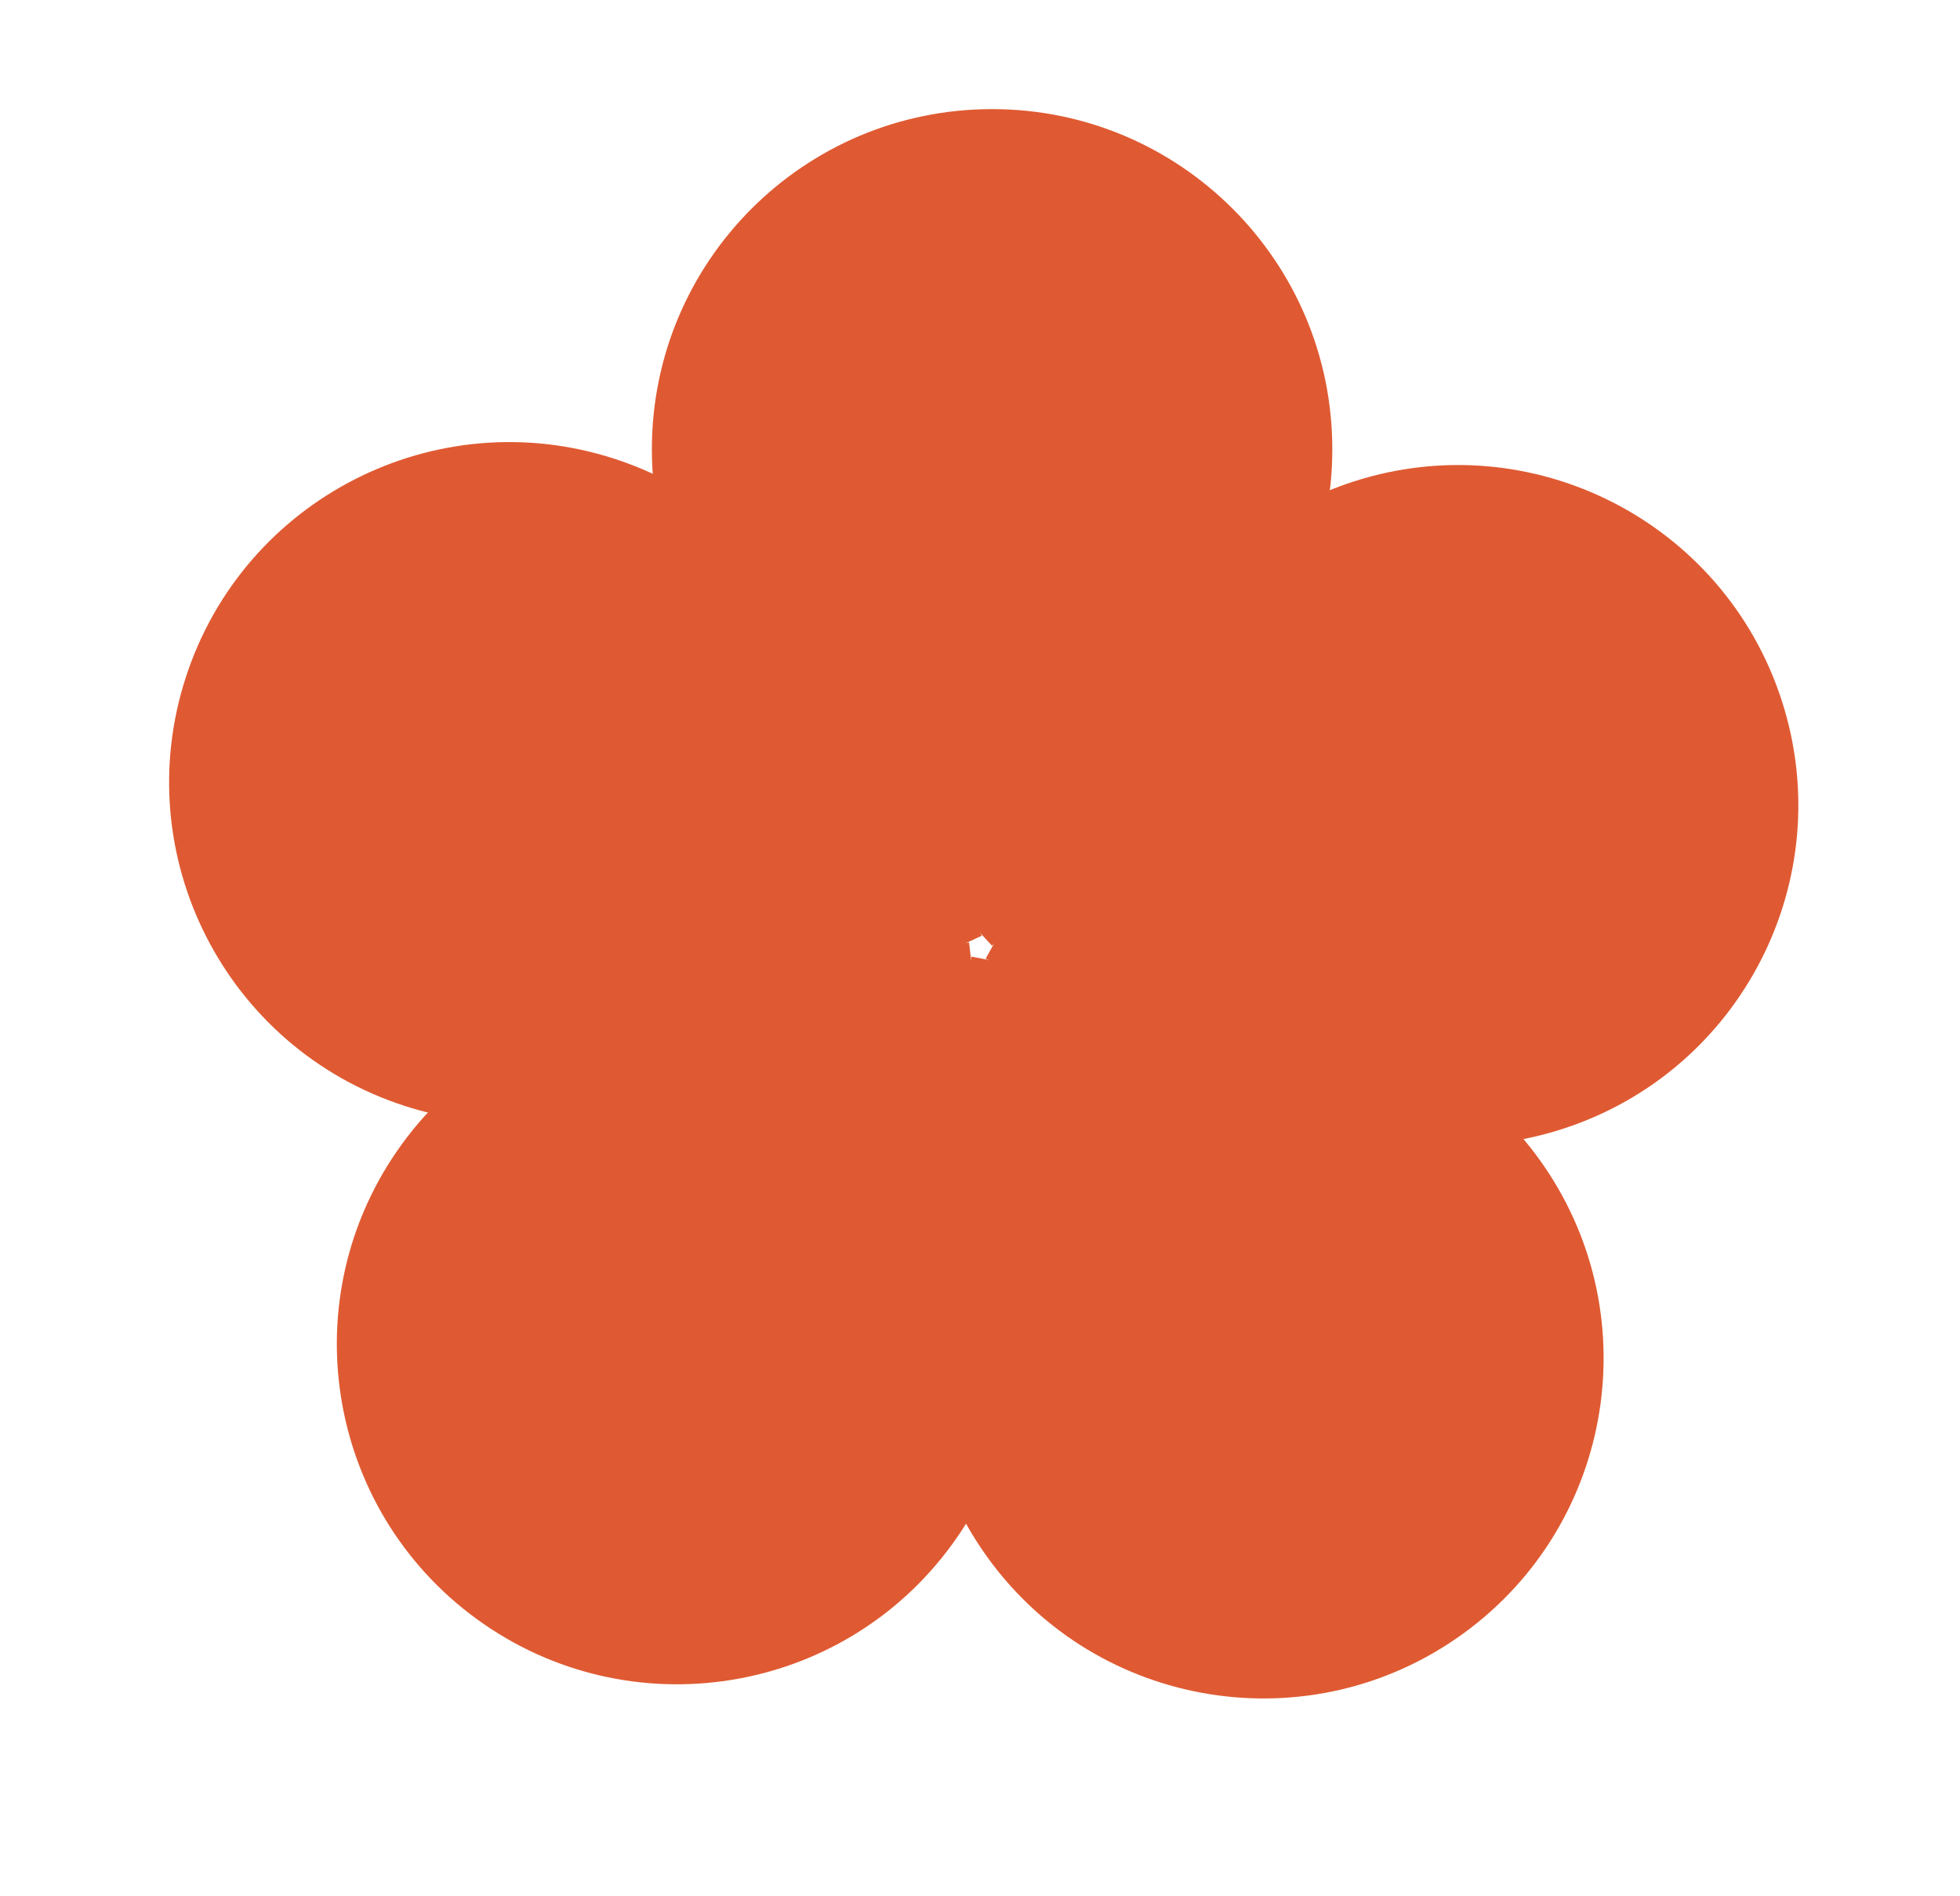
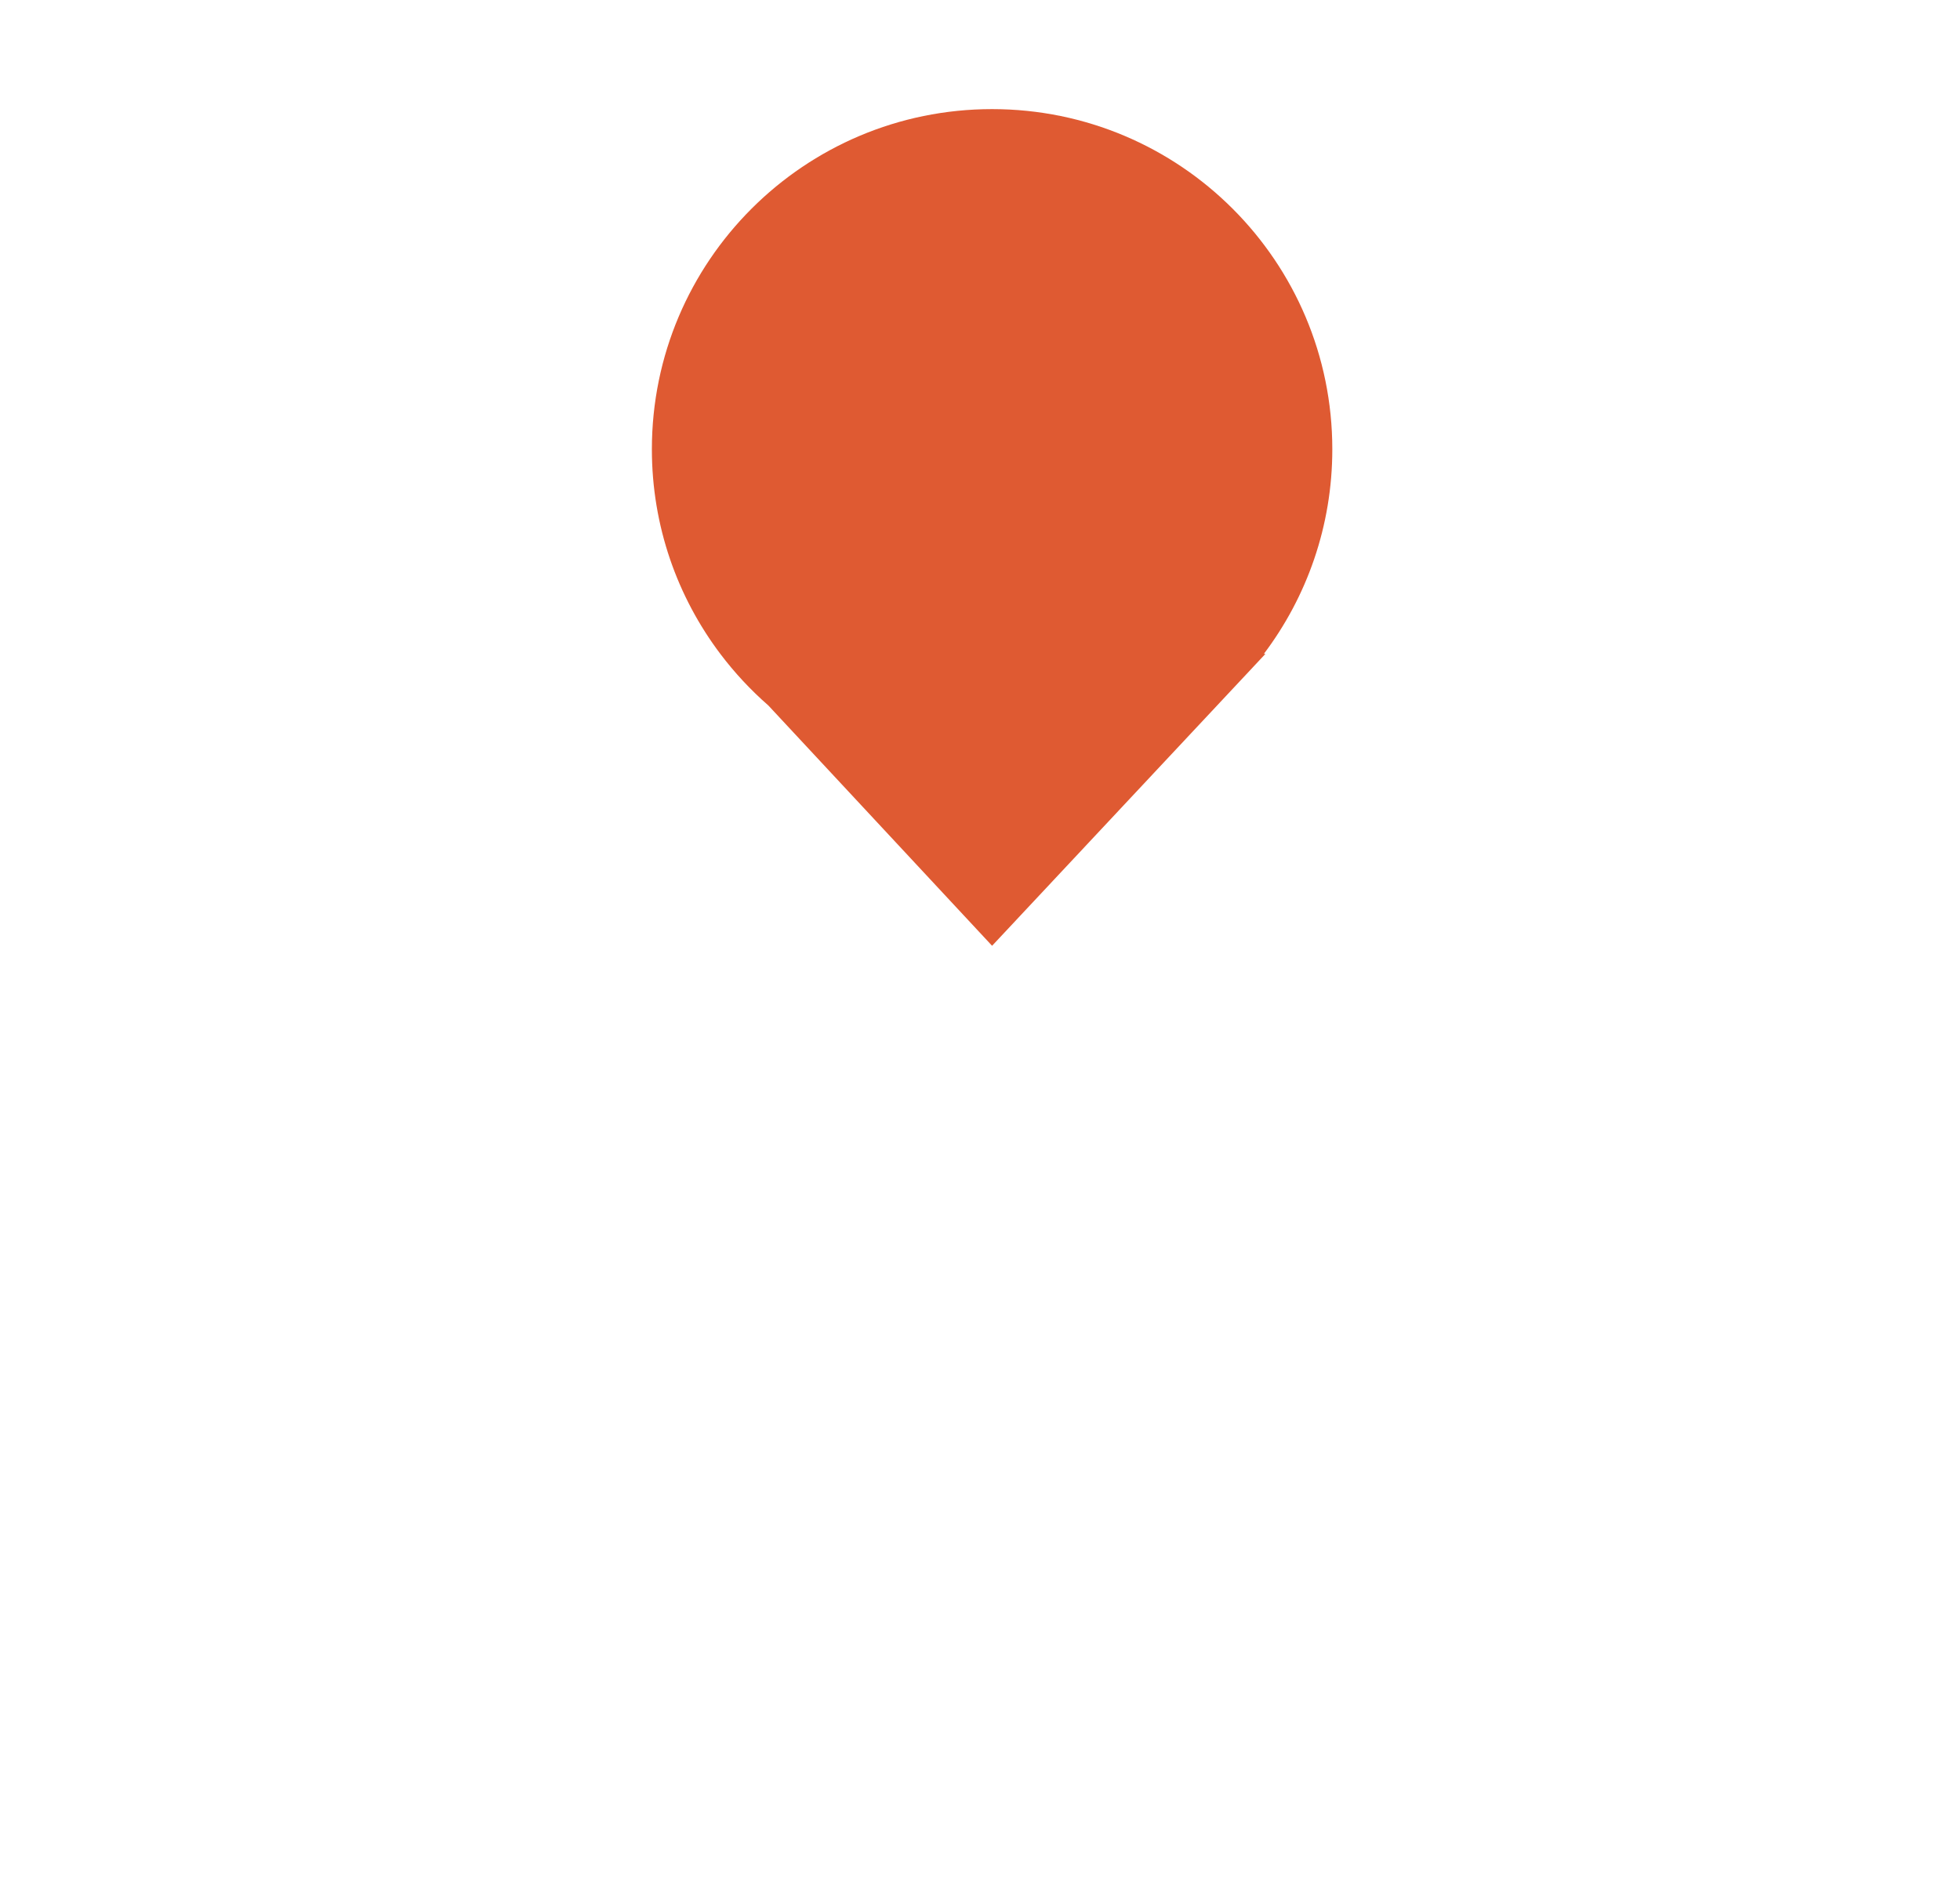
<svg xmlns="http://www.w3.org/2000/svg" width="744" height="720" viewBox="0 0 744 720" fill="none">
-   <path fill-rule="evenodd" clip-rule="evenodd" d="M517.365 392.242C543.264 400.148 566.901 416.234 584.044 439.829C625.968 497.532 613.176 578.294 555.474 620.217C497.771 662.14 417.009 649.349 375.086 591.647C357.943 568.051 349.949 540.6 350.433 513.525L349.954 513.873L350.618 508.552C350.948 502.682 351.677 496.841 352.798 491.074L368.749 363.209L491.091 387.108C499.988 387.909 508.79 389.626 517.346 392.237L517.367 392.241L517.365 392.242Z" fill="#DF5A32" />
-   <path fill-rule="evenodd" clip-rule="evenodd" d="M386.146 508.145C386.631 535.22 378.637 562.671 361.494 586.267C319.57 643.969 238.808 656.761 181.106 614.837C123.403 572.914 110.612 492.152 152.535 434.449C169.678 410.854 193.316 394.768 219.215 386.862L218.737 386.514L223.995 385.503C229.684 384.002 235.468 382.89 241.304 382.173L367.835 357.832L382.913 481.581C384.898 490.283 385.984 499.178 386.146 508.115L386.15 508.147L386.146 508.145Z" fill="#DF5A32" />
-   <path fill-rule="evenodd" clip-rule="evenodd" d="M235.381 419.157C209.781 427.985 181.202 428.866 153.463 419.853C85.63 397.813 48.508 324.956 70.548 257.123C92.588 189.289 165.445 152.167 233.279 174.207C261.017 183.22 283.621 200.731 299.143 222.92L299.326 222.356L301.919 227.056C305.099 231.996 307.94 237.145 310.421 242.464L372.678 355.294L259.638 407.878C251.979 412.452 243.859 416.231 235.415 419.146L235.38 419.162L235.381 419.157Z" fill="#DF5A32" />
-   <path fill-rule="evenodd" clip-rule="evenodd" d="M273.422 248.264C257.115 226.644 247.447 199.737 247.447 170.571C247.447 99.247 305.267 41.428 376.591 41.428C447.915 41.428 505.734 99.247 505.734 170.571C505.734 199.737 496.066 226.644 479.76 248.264H480.352L476.692 252.173C472.972 256.731 468.946 261.031 464.646 265.041L376.588 359.106L291.653 267.855C284.931 261.981 278.823 255.422 273.438 248.285L273.418 248.264H273.422Z" fill="#DF5A32" />
-   <path fill-rule="evenodd" clip-rule="evenodd" d="M447.688 231.633C463.211 209.444 485.814 191.934 513.552 182.921C581.385 160.881 654.242 198.003 676.283 265.836C698.323 333.67 661.2 406.527 593.367 428.567C565.629 437.58 537.05 436.699 511.45 427.872L511.633 428.434L506.791 426.165C501.302 424.034 495.964 421.532 490.819 418.679L374.151 364L434.696 255.013C438.202 246.814 442.548 238.986 447.665 231.667L447.687 231.628L447.688 231.633Z" fill="#DF5A32" />
+   <path fill-rule="evenodd" clip-rule="evenodd" d="M273.422 248.264C257.115 226.644 247.447 199.737 247.447 170.571C247.447 99.247 305.267 41.428 376.591 41.428C447.915 41.428 505.734 99.247 505.734 170.571C505.734 199.737 496.066 226.644 479.76 248.264H480.352L476.692 252.173L376.588 359.106L291.653 267.855C284.931 261.981 278.823 255.422 273.438 248.285L273.418 248.264H273.422Z" fill="#DF5A32" />
</svg>